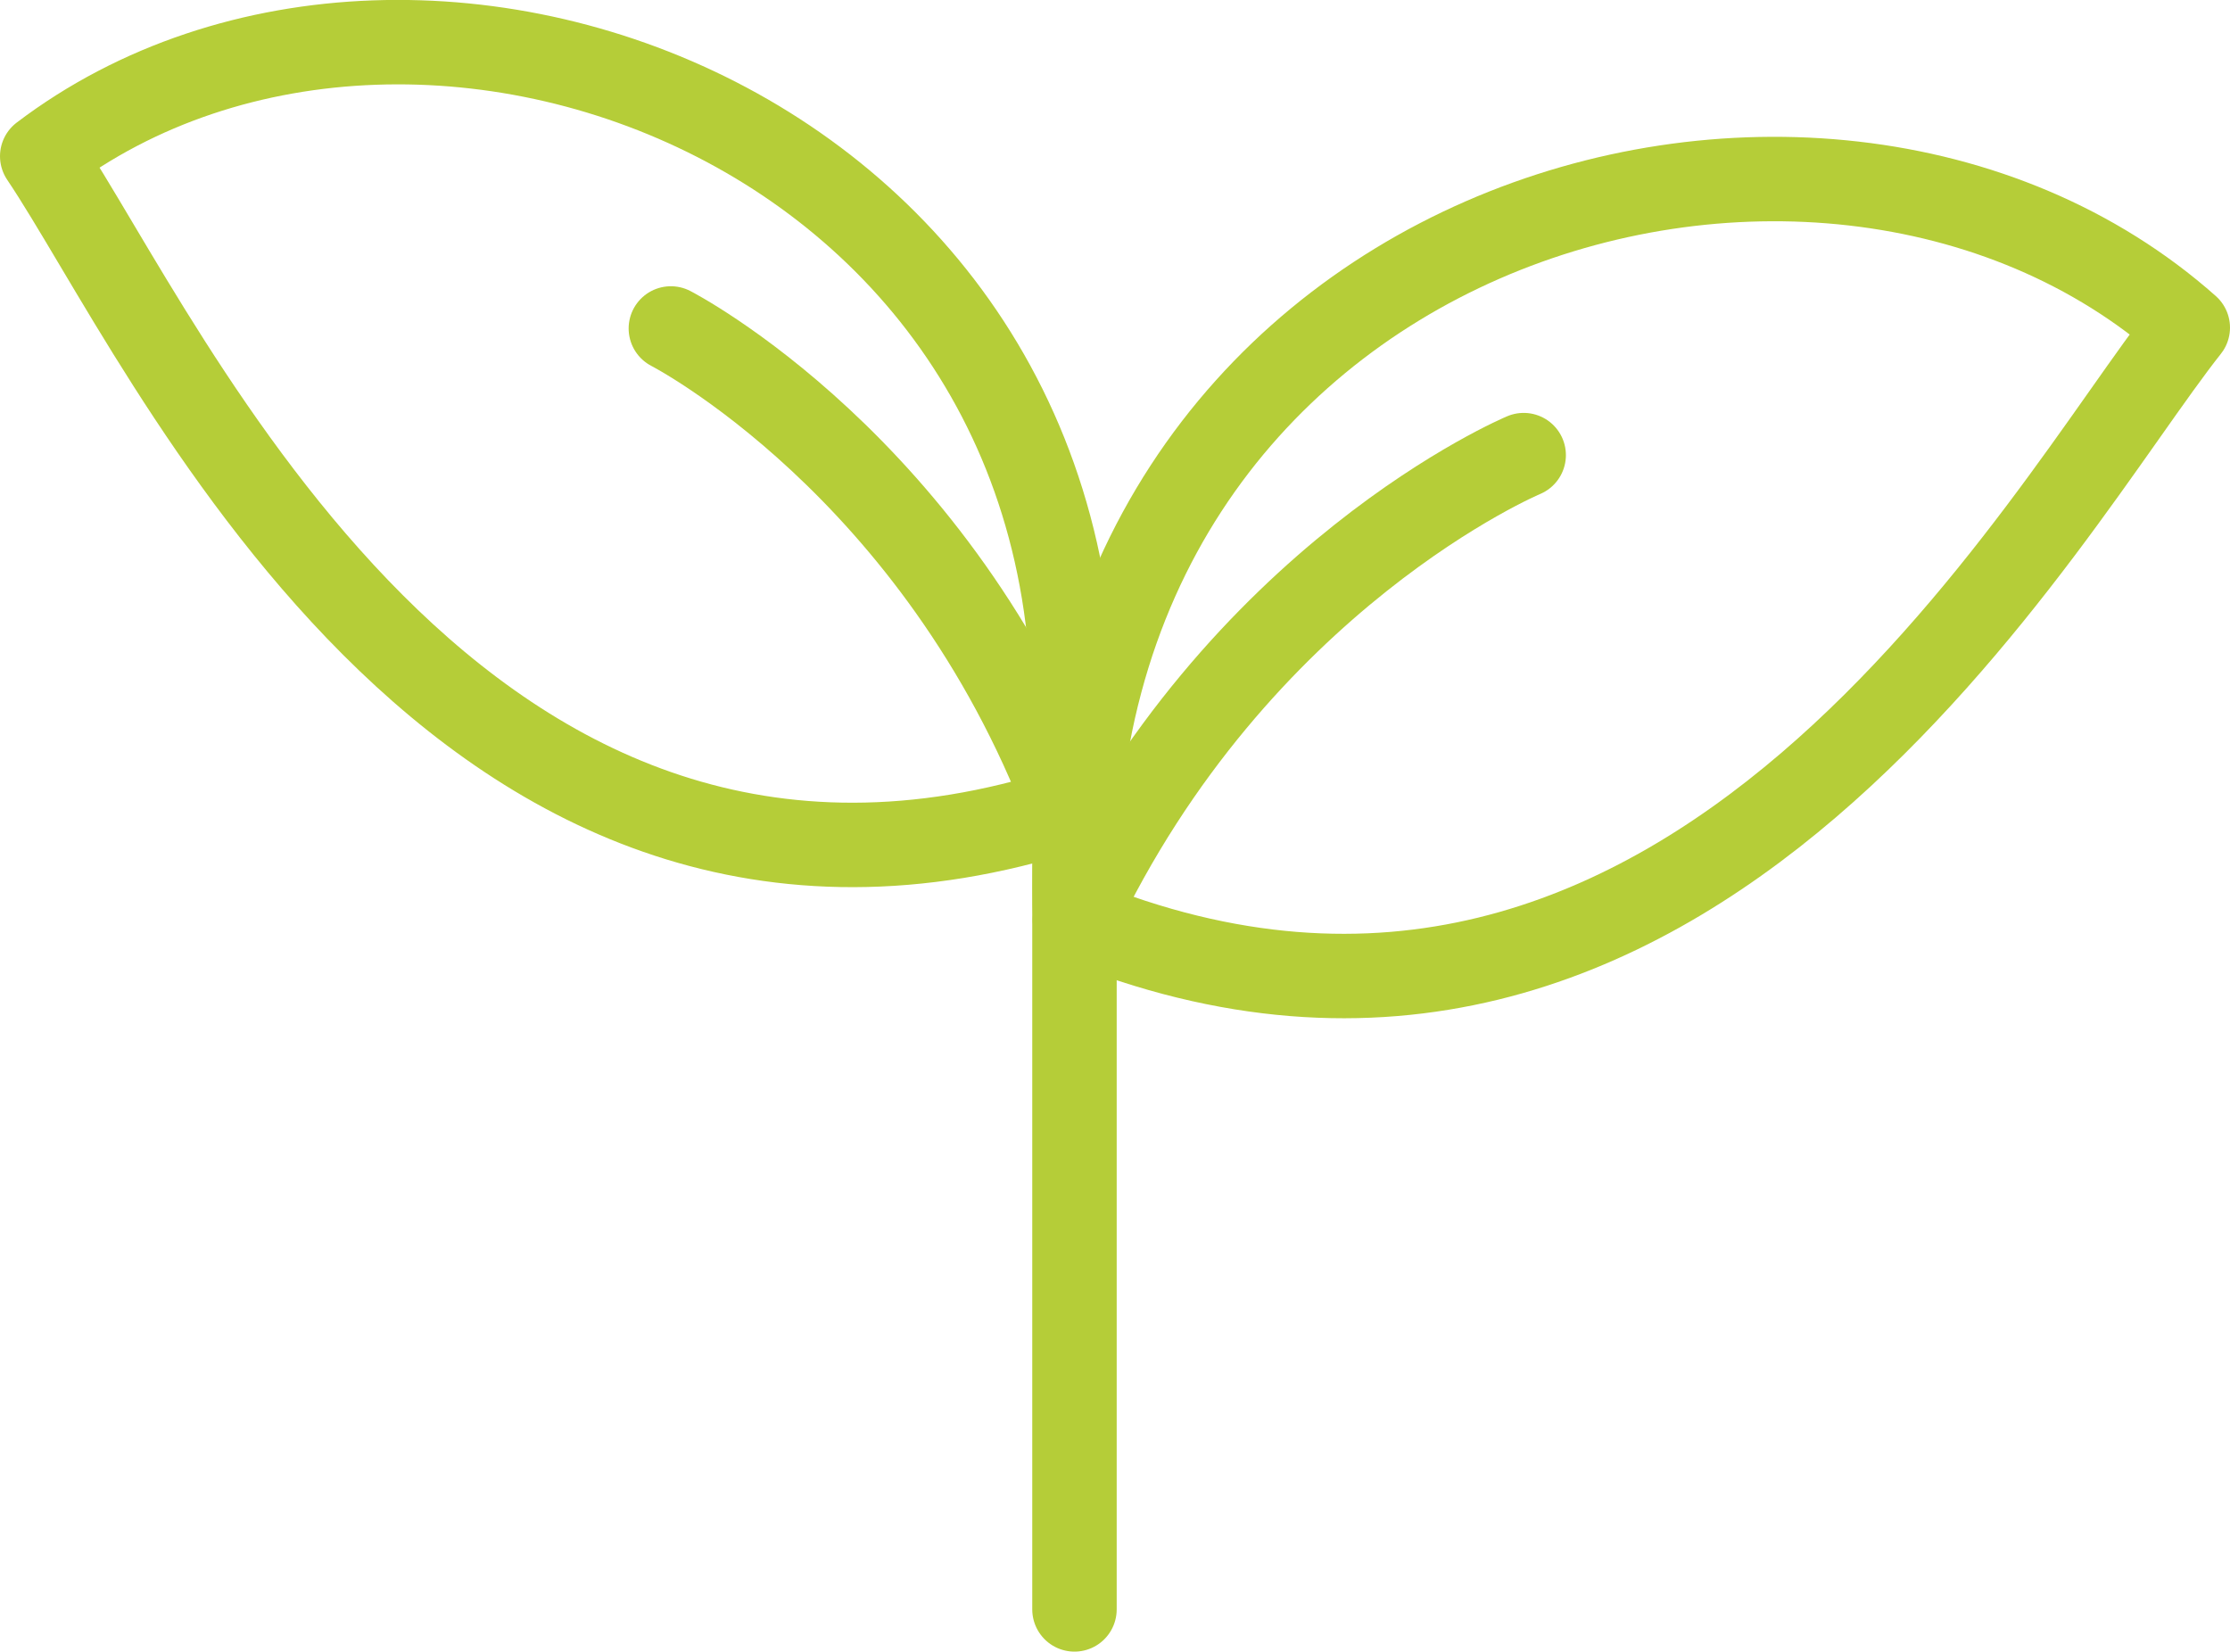
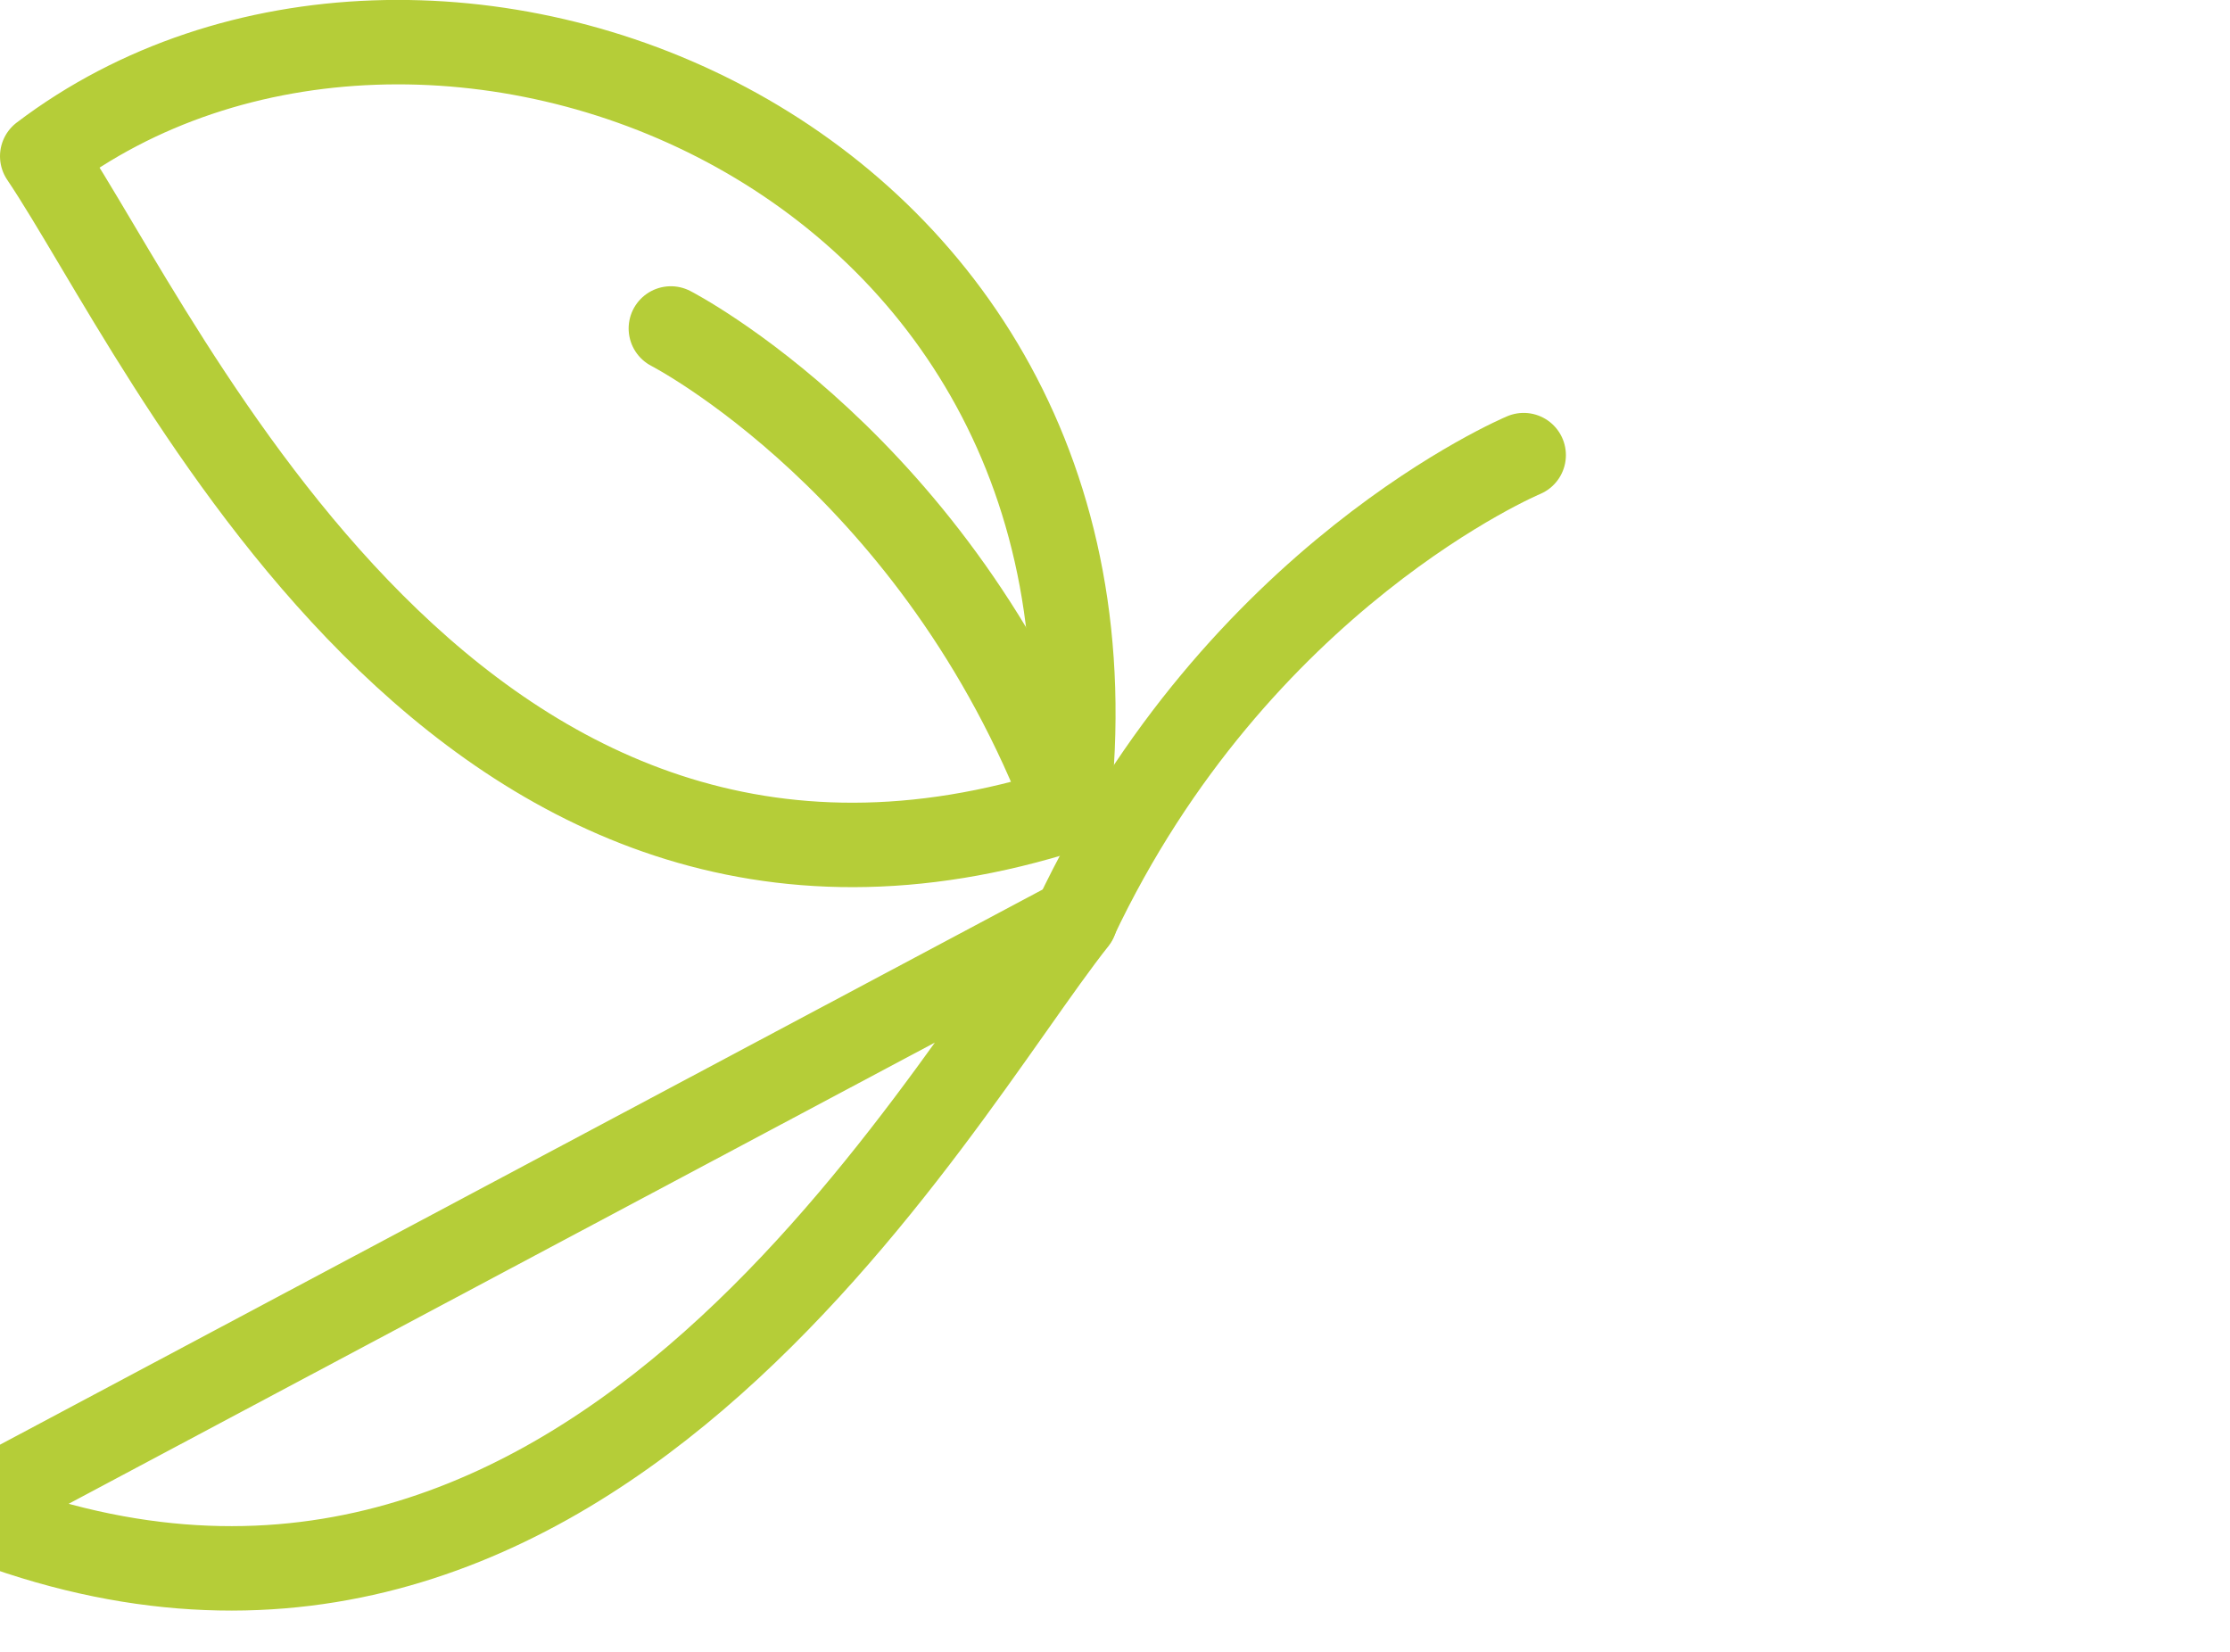
<svg xmlns="http://www.w3.org/2000/svg" id="_Слой_2" data-name="Слой 2" viewBox="0 0 52.82 39.12">
  <defs>
    <style> .cls-1 { fill: none; stroke: #b5cd38; stroke-linecap: round; stroke-linejoin: round; stroke-width: 2px; } </style>
  </defs>
  <g id="_Слой_1-2" data-name="Слой 1">
-     <path class="cls-1" d="m25.47,21.79C24.86,5.36,43.02-.05,51.82,7.76c-3.38,4.26-11.81,19.98-26.35,14.03Z" />
+     <path class="cls-1" d="m25.47,21.79c-3.38,4.26-11.81,19.98-26.35,14.03Z" />
    <path class="cls-1" d="m36.09,10.78s-6.78,2.84-10.63,11.01" />
    <path class="cls-1" d="m25.29,19.17C27.1,3.42,10.04-3.16,1,3.7c2.93,4.35,9.86,20.1,24.29,15.47Z" />
    <path class="cls-1" d="m15.89,7.78s6.31,3.24,9.4,11.39" />
-     <line class="cls-1" x1="25.45" y1="38.12" x2="25.45" y2="17.51" />
  </g>
</svg>